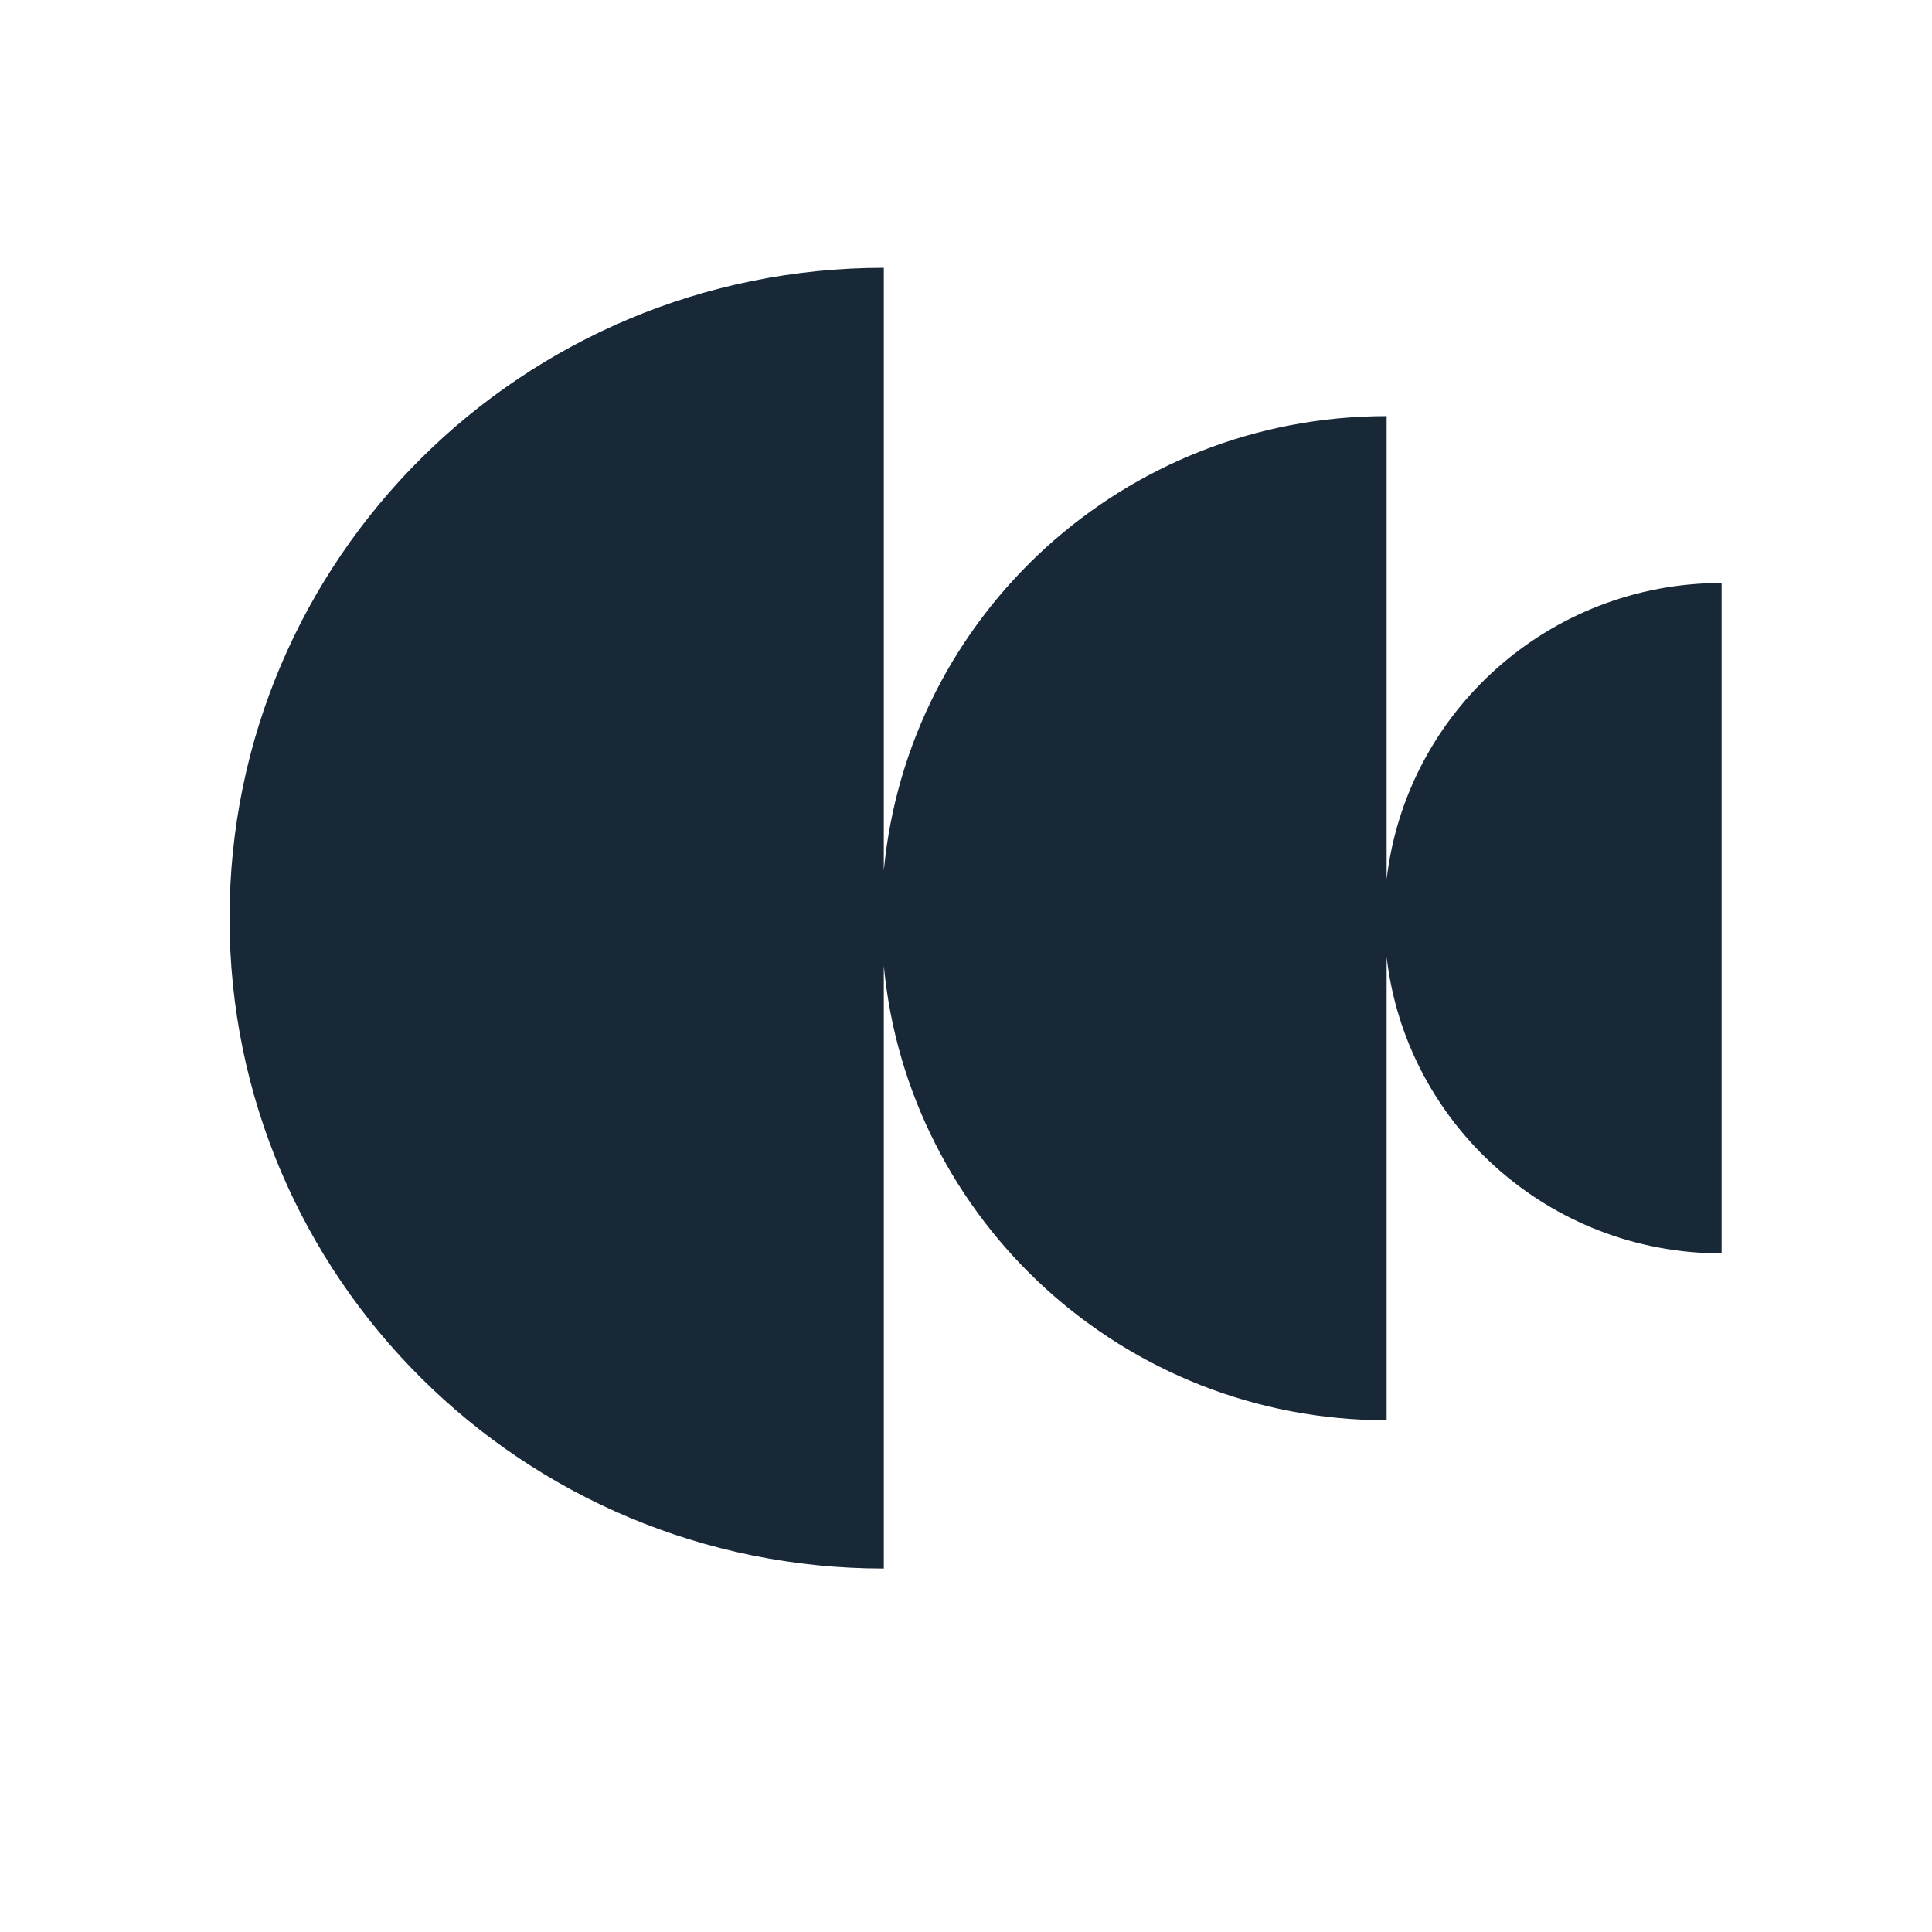
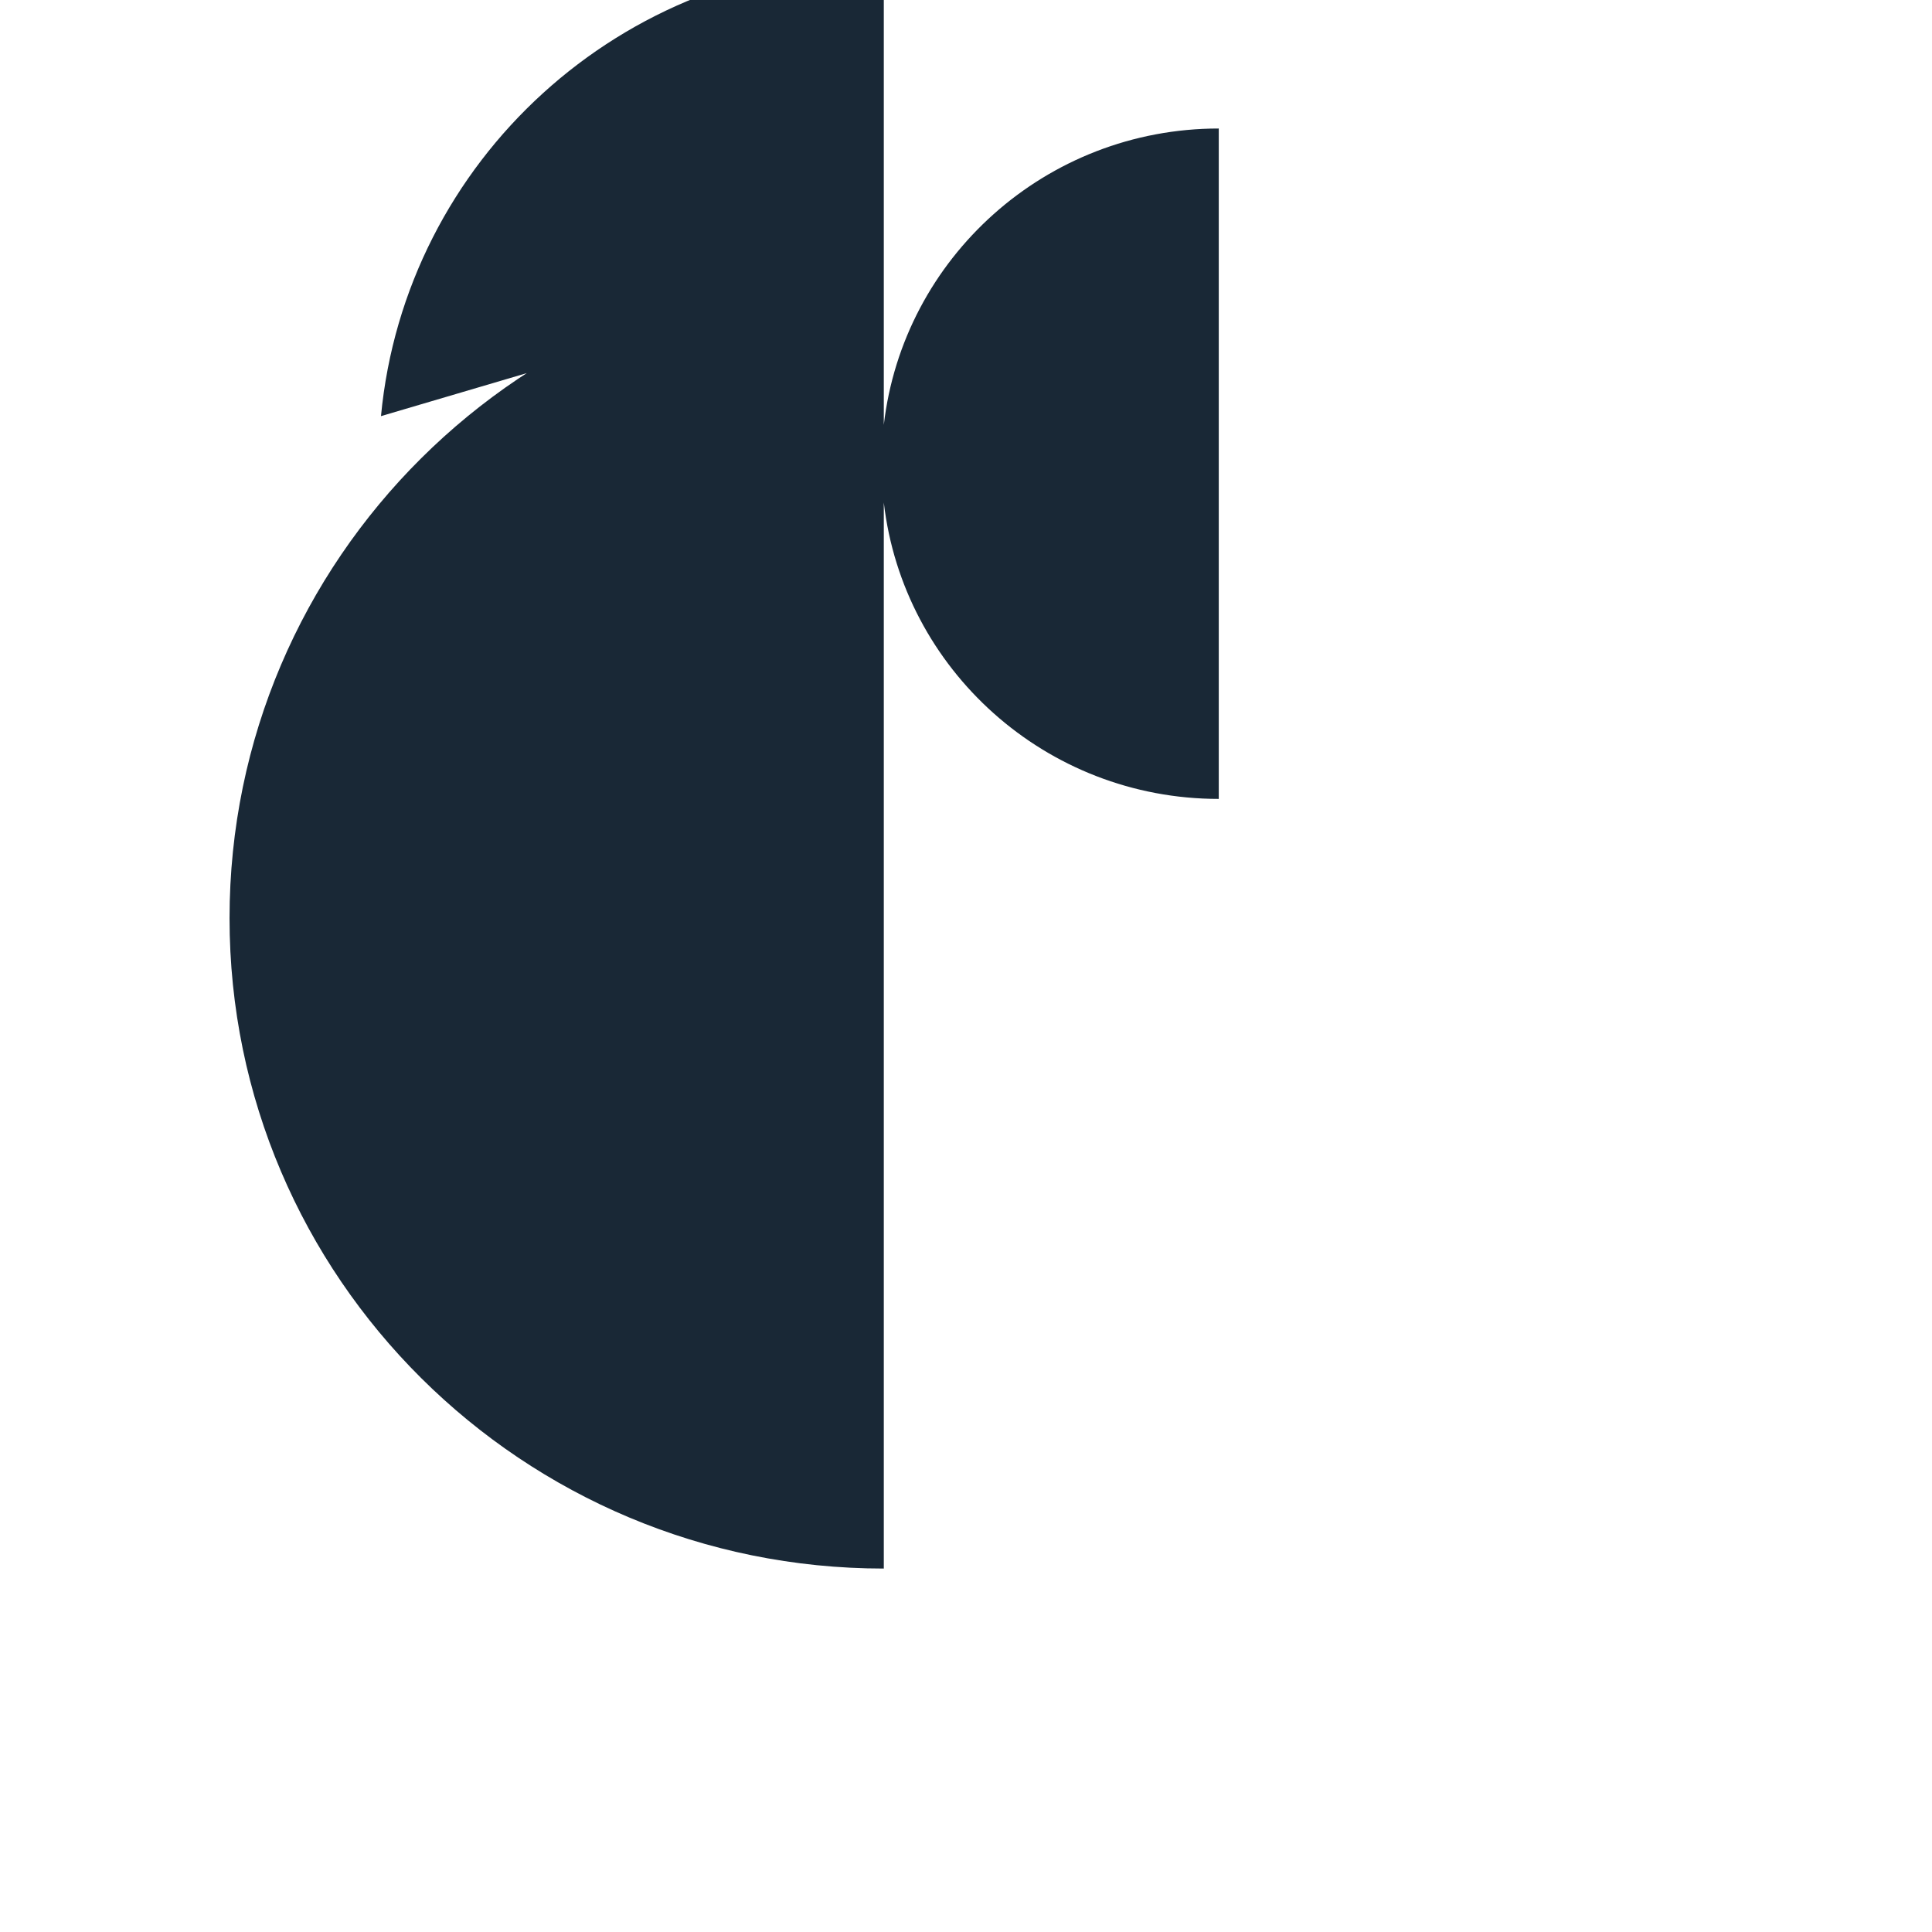
<svg xmlns="http://www.w3.org/2000/svg" fill="none" height="101" viewBox="0 0 101 101" width="101">
-   <path d="m46.203 14c-18.89 0-34.203 15.222-34.203 34s15.313 34 34.203 34v-31.512c1.261 13.329 12.548 23.759 26.286 23.759v-24.216c1.012 8.722 8.466 15.493 17.511 15.493v-35.047c-9.045 0-16.499 6.772-17.511 15.493v-24.216c-13.738 0-25.025 10.43-26.286 23.759z" fill="#192836" />
+   <path d="m46.203 14c-18.89 0-34.203 15.222-34.203 34s15.313 34 34.203 34v-31.512v-24.216c1.012 8.722 8.466 15.493 17.511 15.493v-35.047c-9.045 0-16.499 6.772-17.511 15.493v-24.216c-13.738 0-25.025 10.43-26.286 23.759z" fill="#192836" />
</svg>